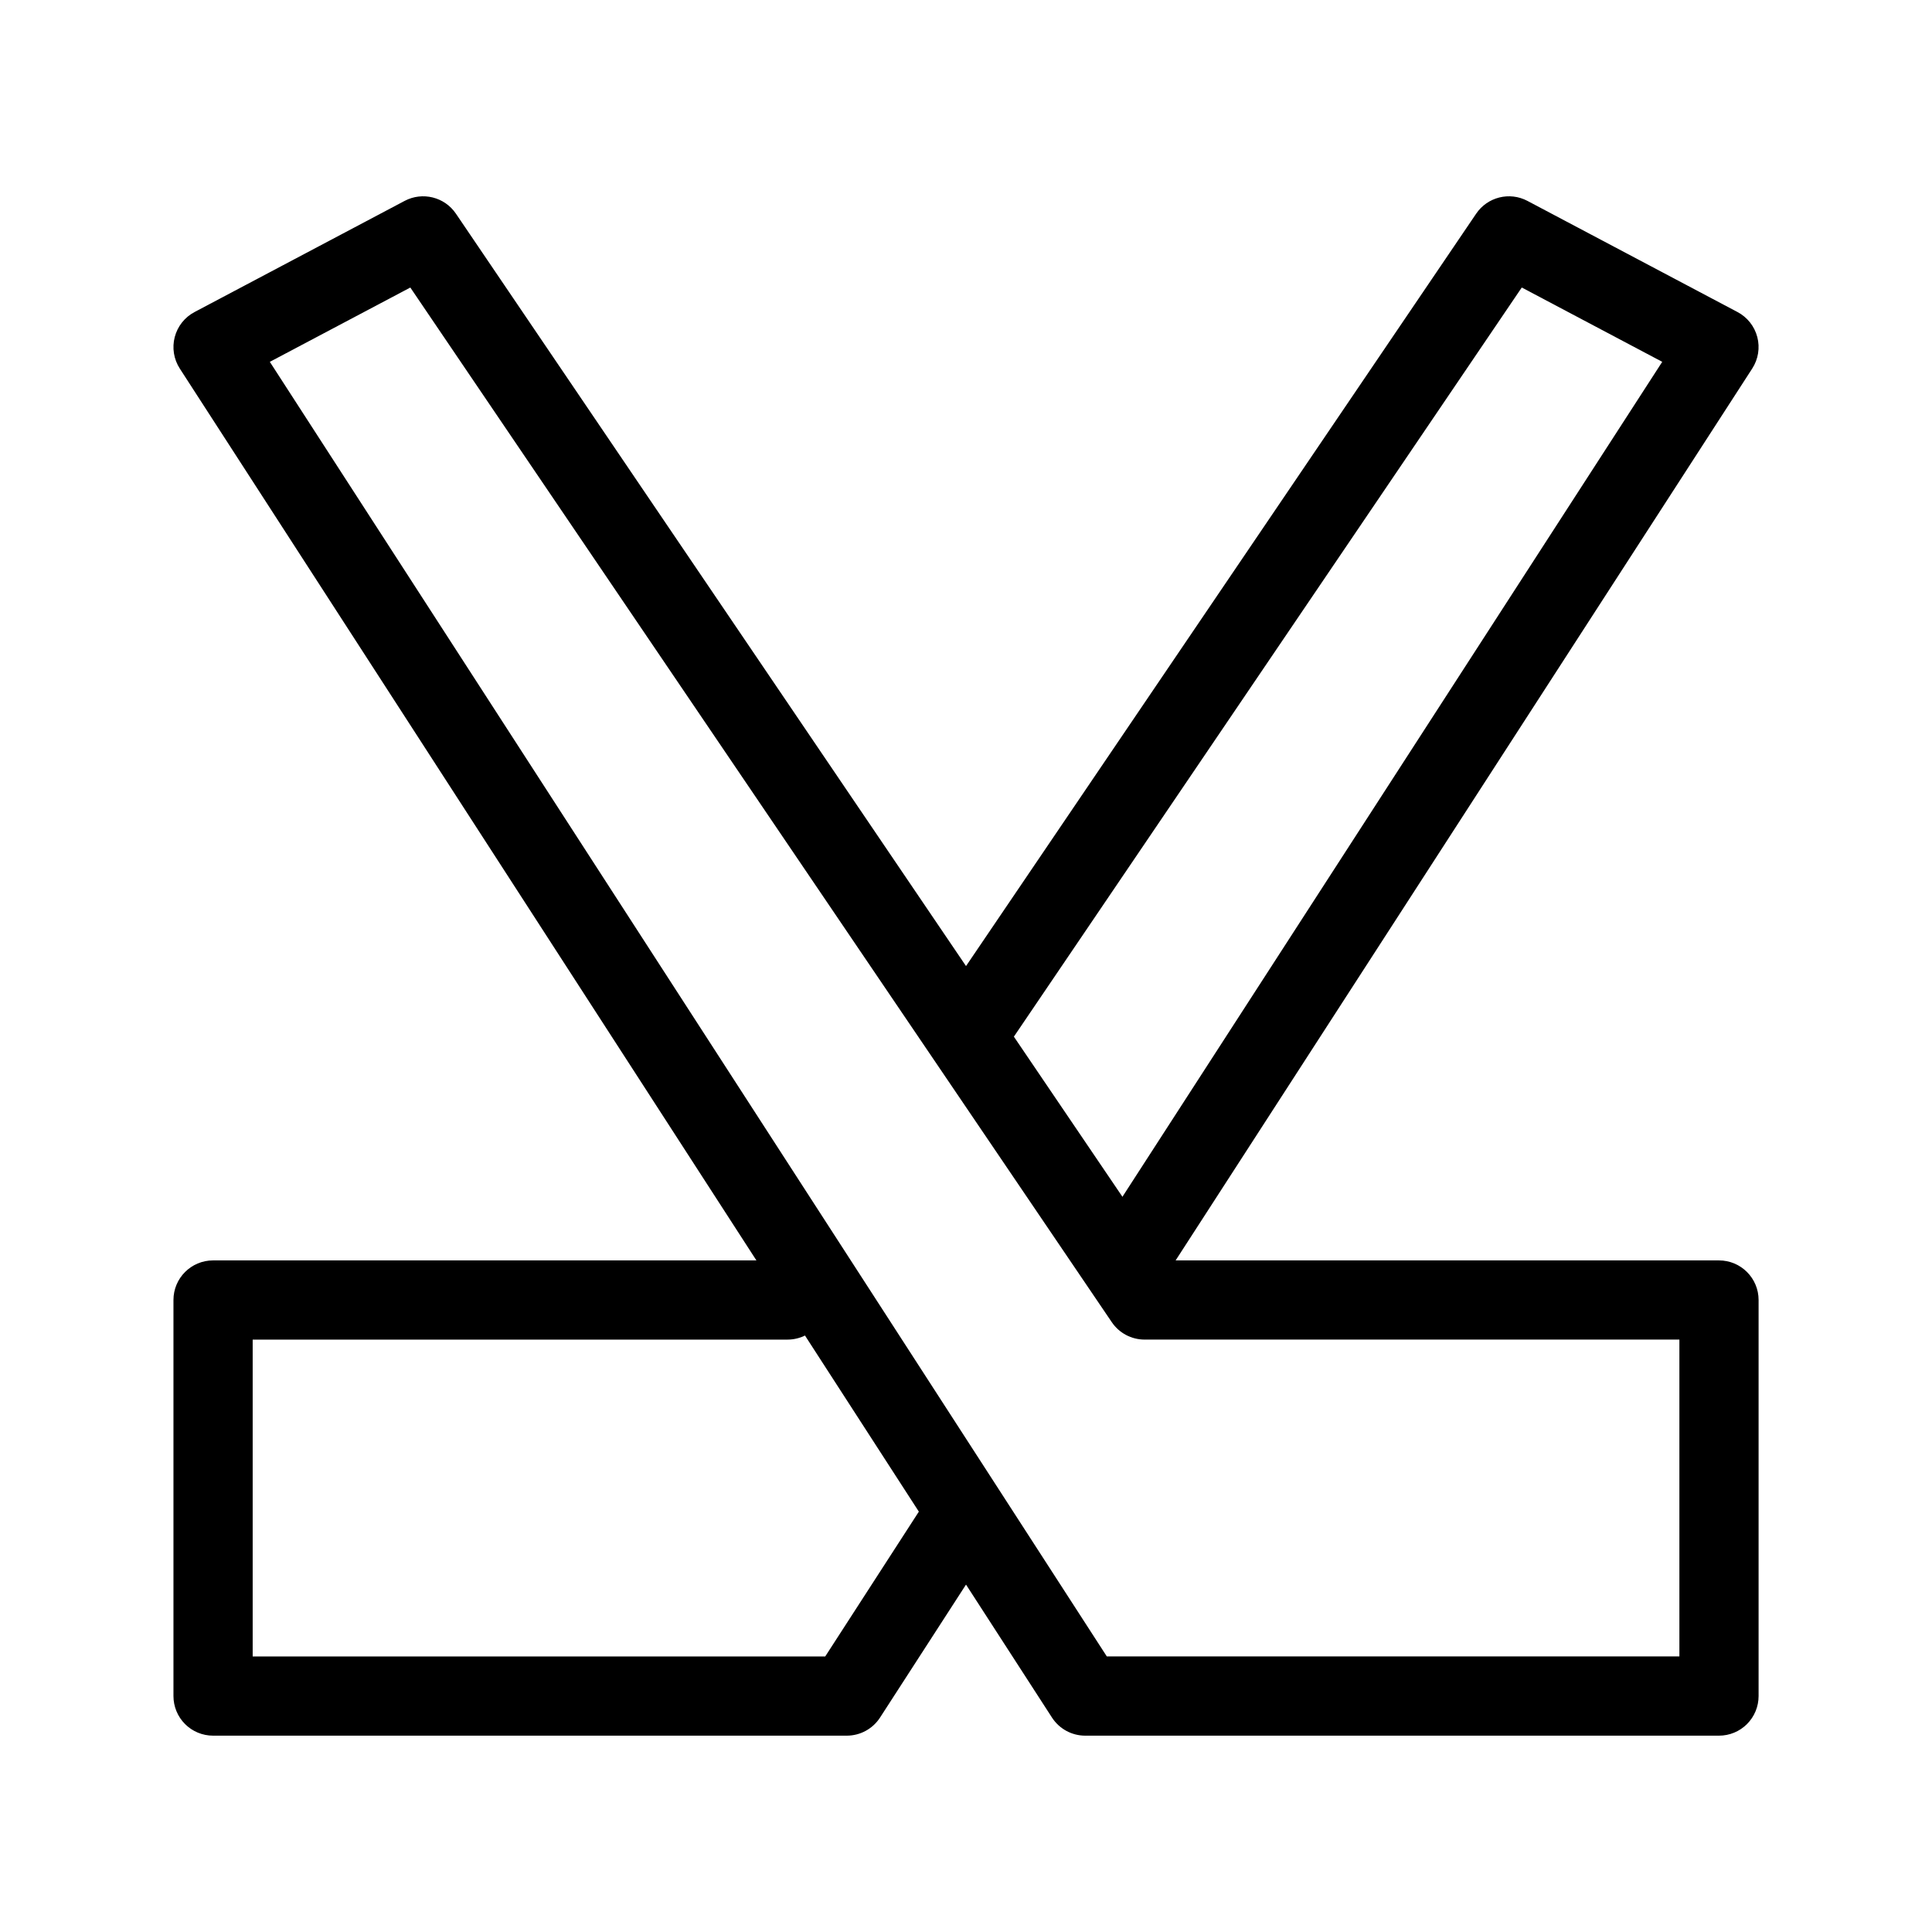
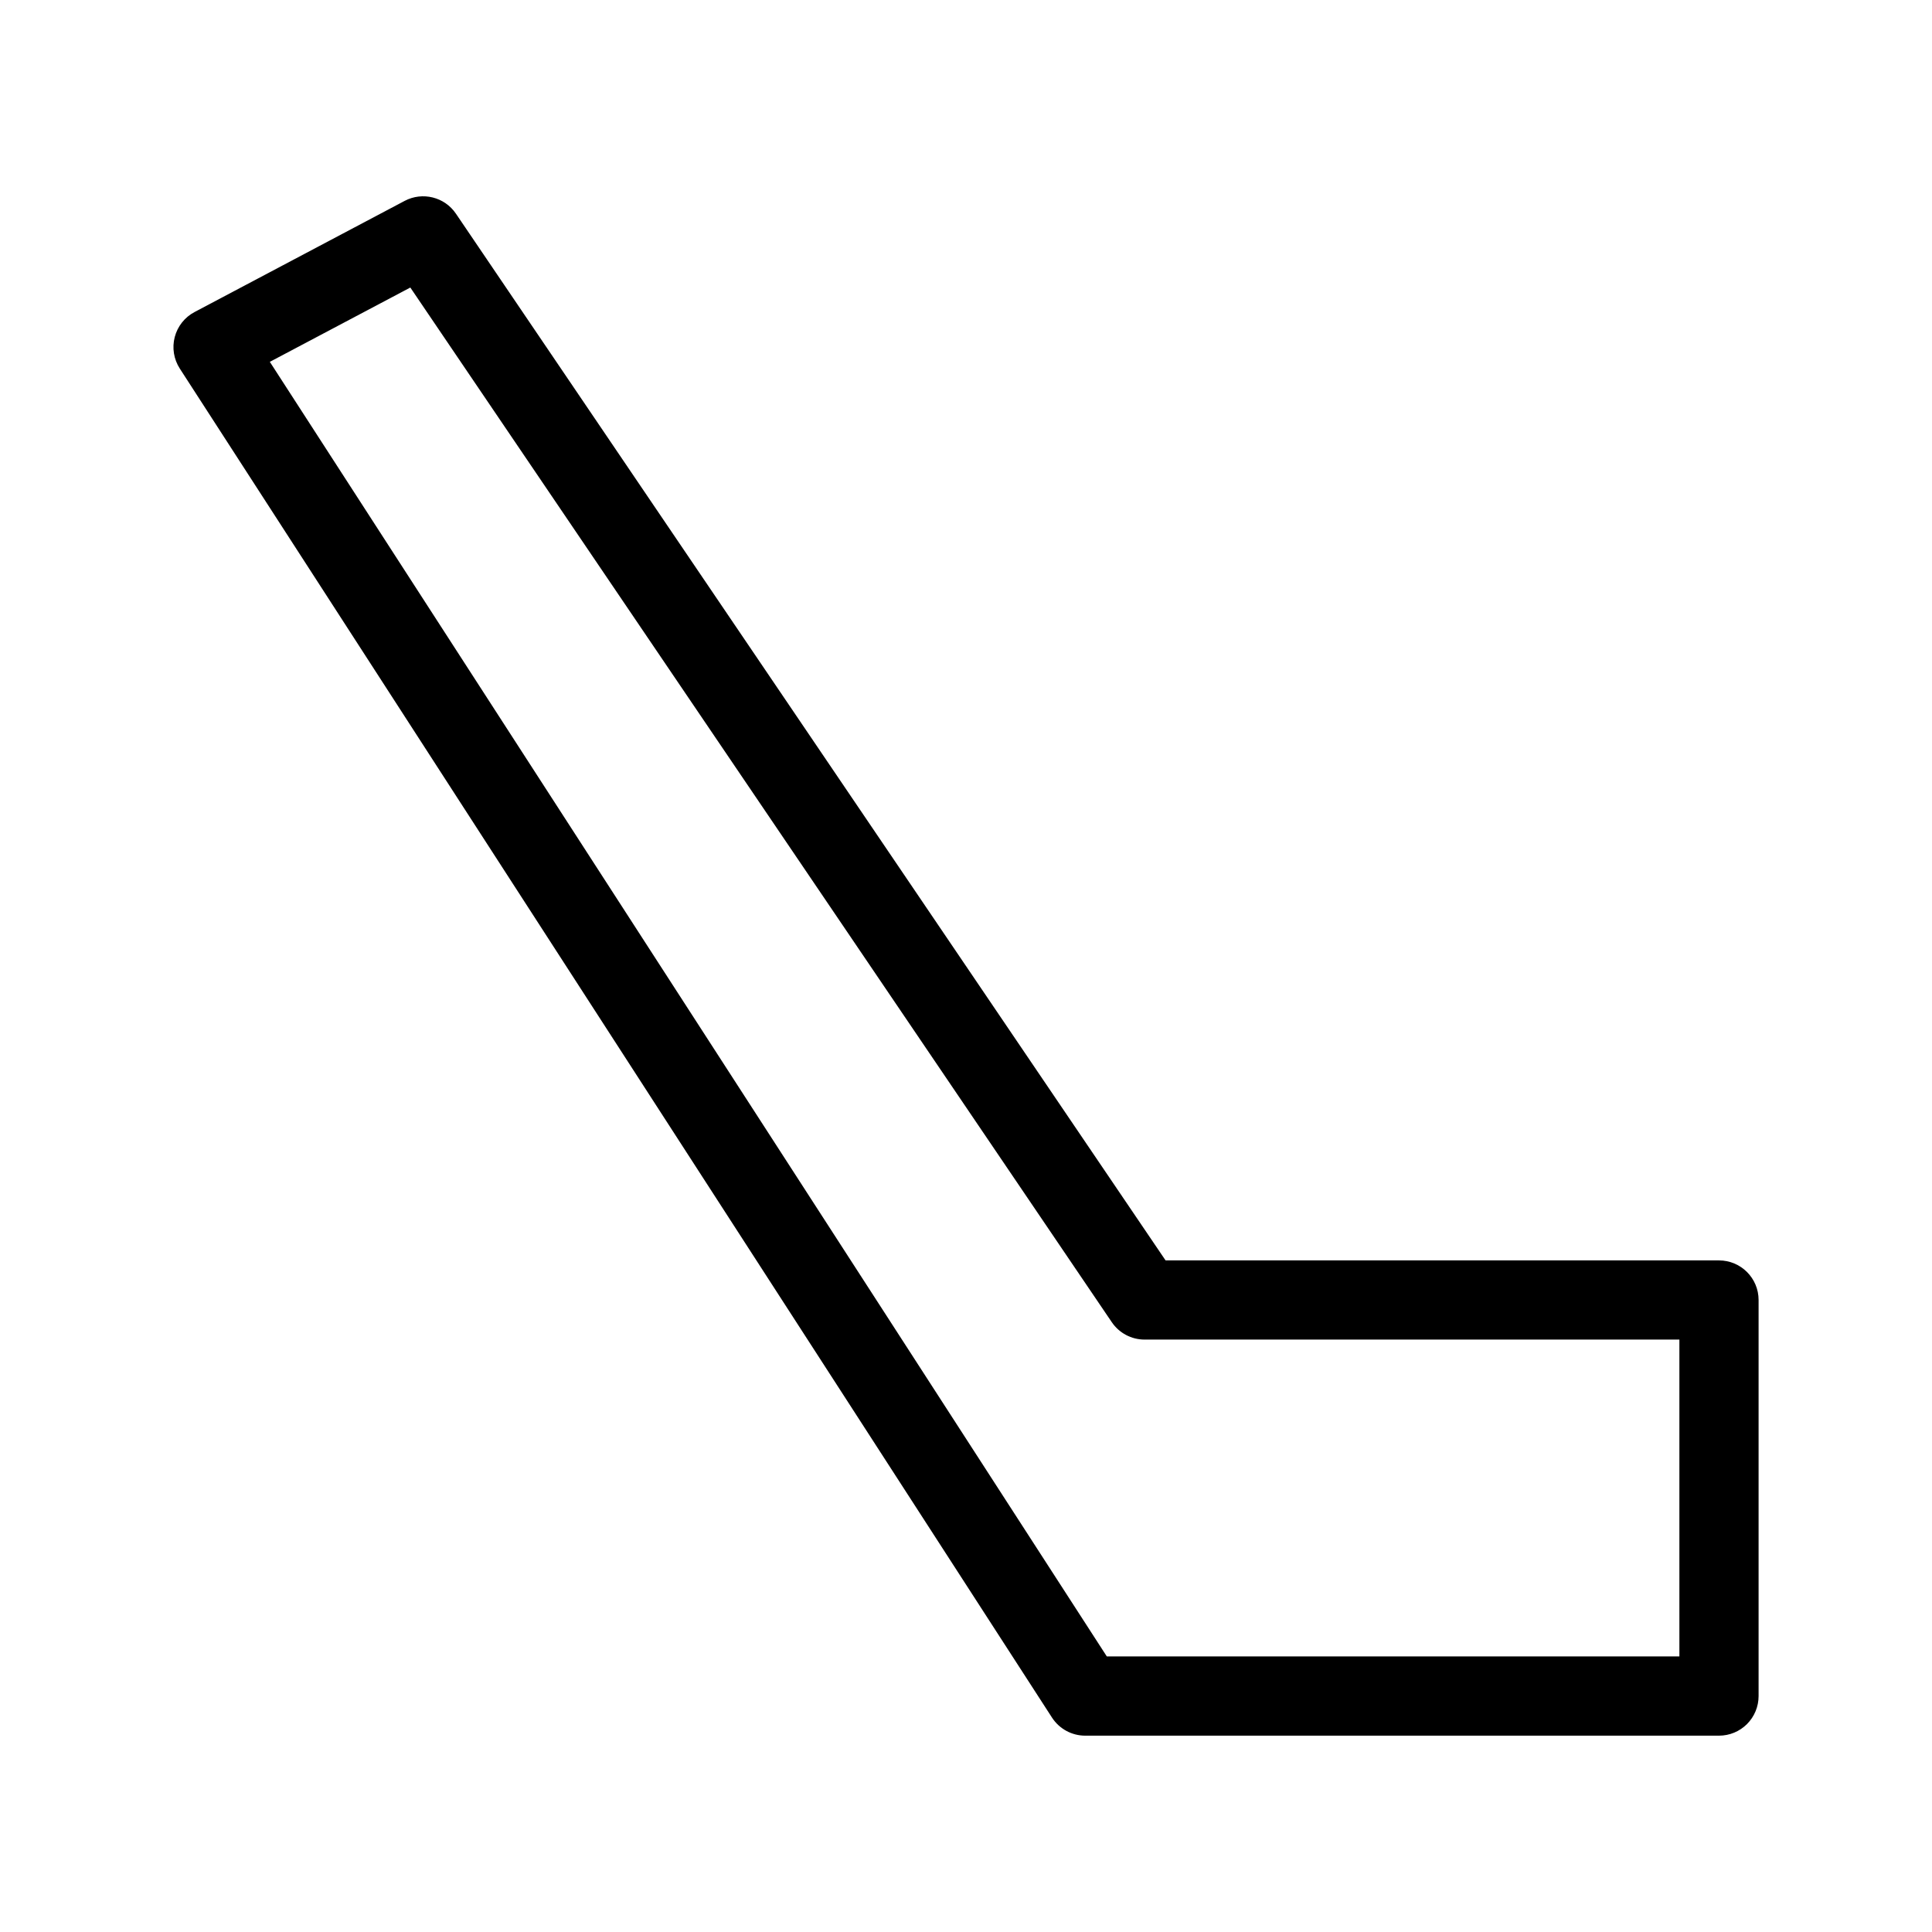
<svg xmlns="http://www.w3.org/2000/svg" fill="#000000" width="800px" height="800px" version="1.1" viewBox="144 144 512 512">
  <g fill-rule="evenodd">
    <path d="m251.23 197.24c4.734-2.504 10.594-1.043 13.598 3.391l188.06 277.39h146.66c5.797 0 10.496 4.699 10.496 10.492v104.96c0 2.785-1.105 5.453-3.074 7.426-1.969 1.969-4.637 3.07-7.422 3.07h-167.95c-3.562 0-6.879-1.805-8.812-4.797l-231.14-357.5c-1.598-2.473-2.082-5.5-1.34-8.348 0.742-2.848 2.644-5.254 5.246-6.629zm-35.723 42.652 221.81 343.08h151.74v-83.969h-141.73c-3.481 0-6.734-1.723-8.688-4.606l-185.9-274.2z" />
-     <path d="m548.79 197.24c-4.734-2.504-10.59-1.043-13.594 3.391l-141.75 209.06 17.379 11.781 136.46-201.28 37.223 19.695-149.62 231.43 17.629 11.398 155.84-241.05c1.602-2.473 2.086-5.5 1.344-8.348-0.742-2.848-2.648-5.254-5.25-6.629zm-201.66 280.78 2.195-3.238 17.375 11.781-5.32 7.84c-1.953 2.883-5.207 4.606-8.688 4.606h-141.73v83.969h151.73l28.484-44.059 17.629 11.398-31.586 48.855c-1.938 2.992-5.254 4.797-8.816 4.797h-167.94c-2.785 0-5.453-1.102-7.422-3.07-1.969-1.973-3.074-4.641-3.074-7.426v-104.96c0-5.793 4.699-10.492 10.496-10.492z" />
  </g>
</svg>